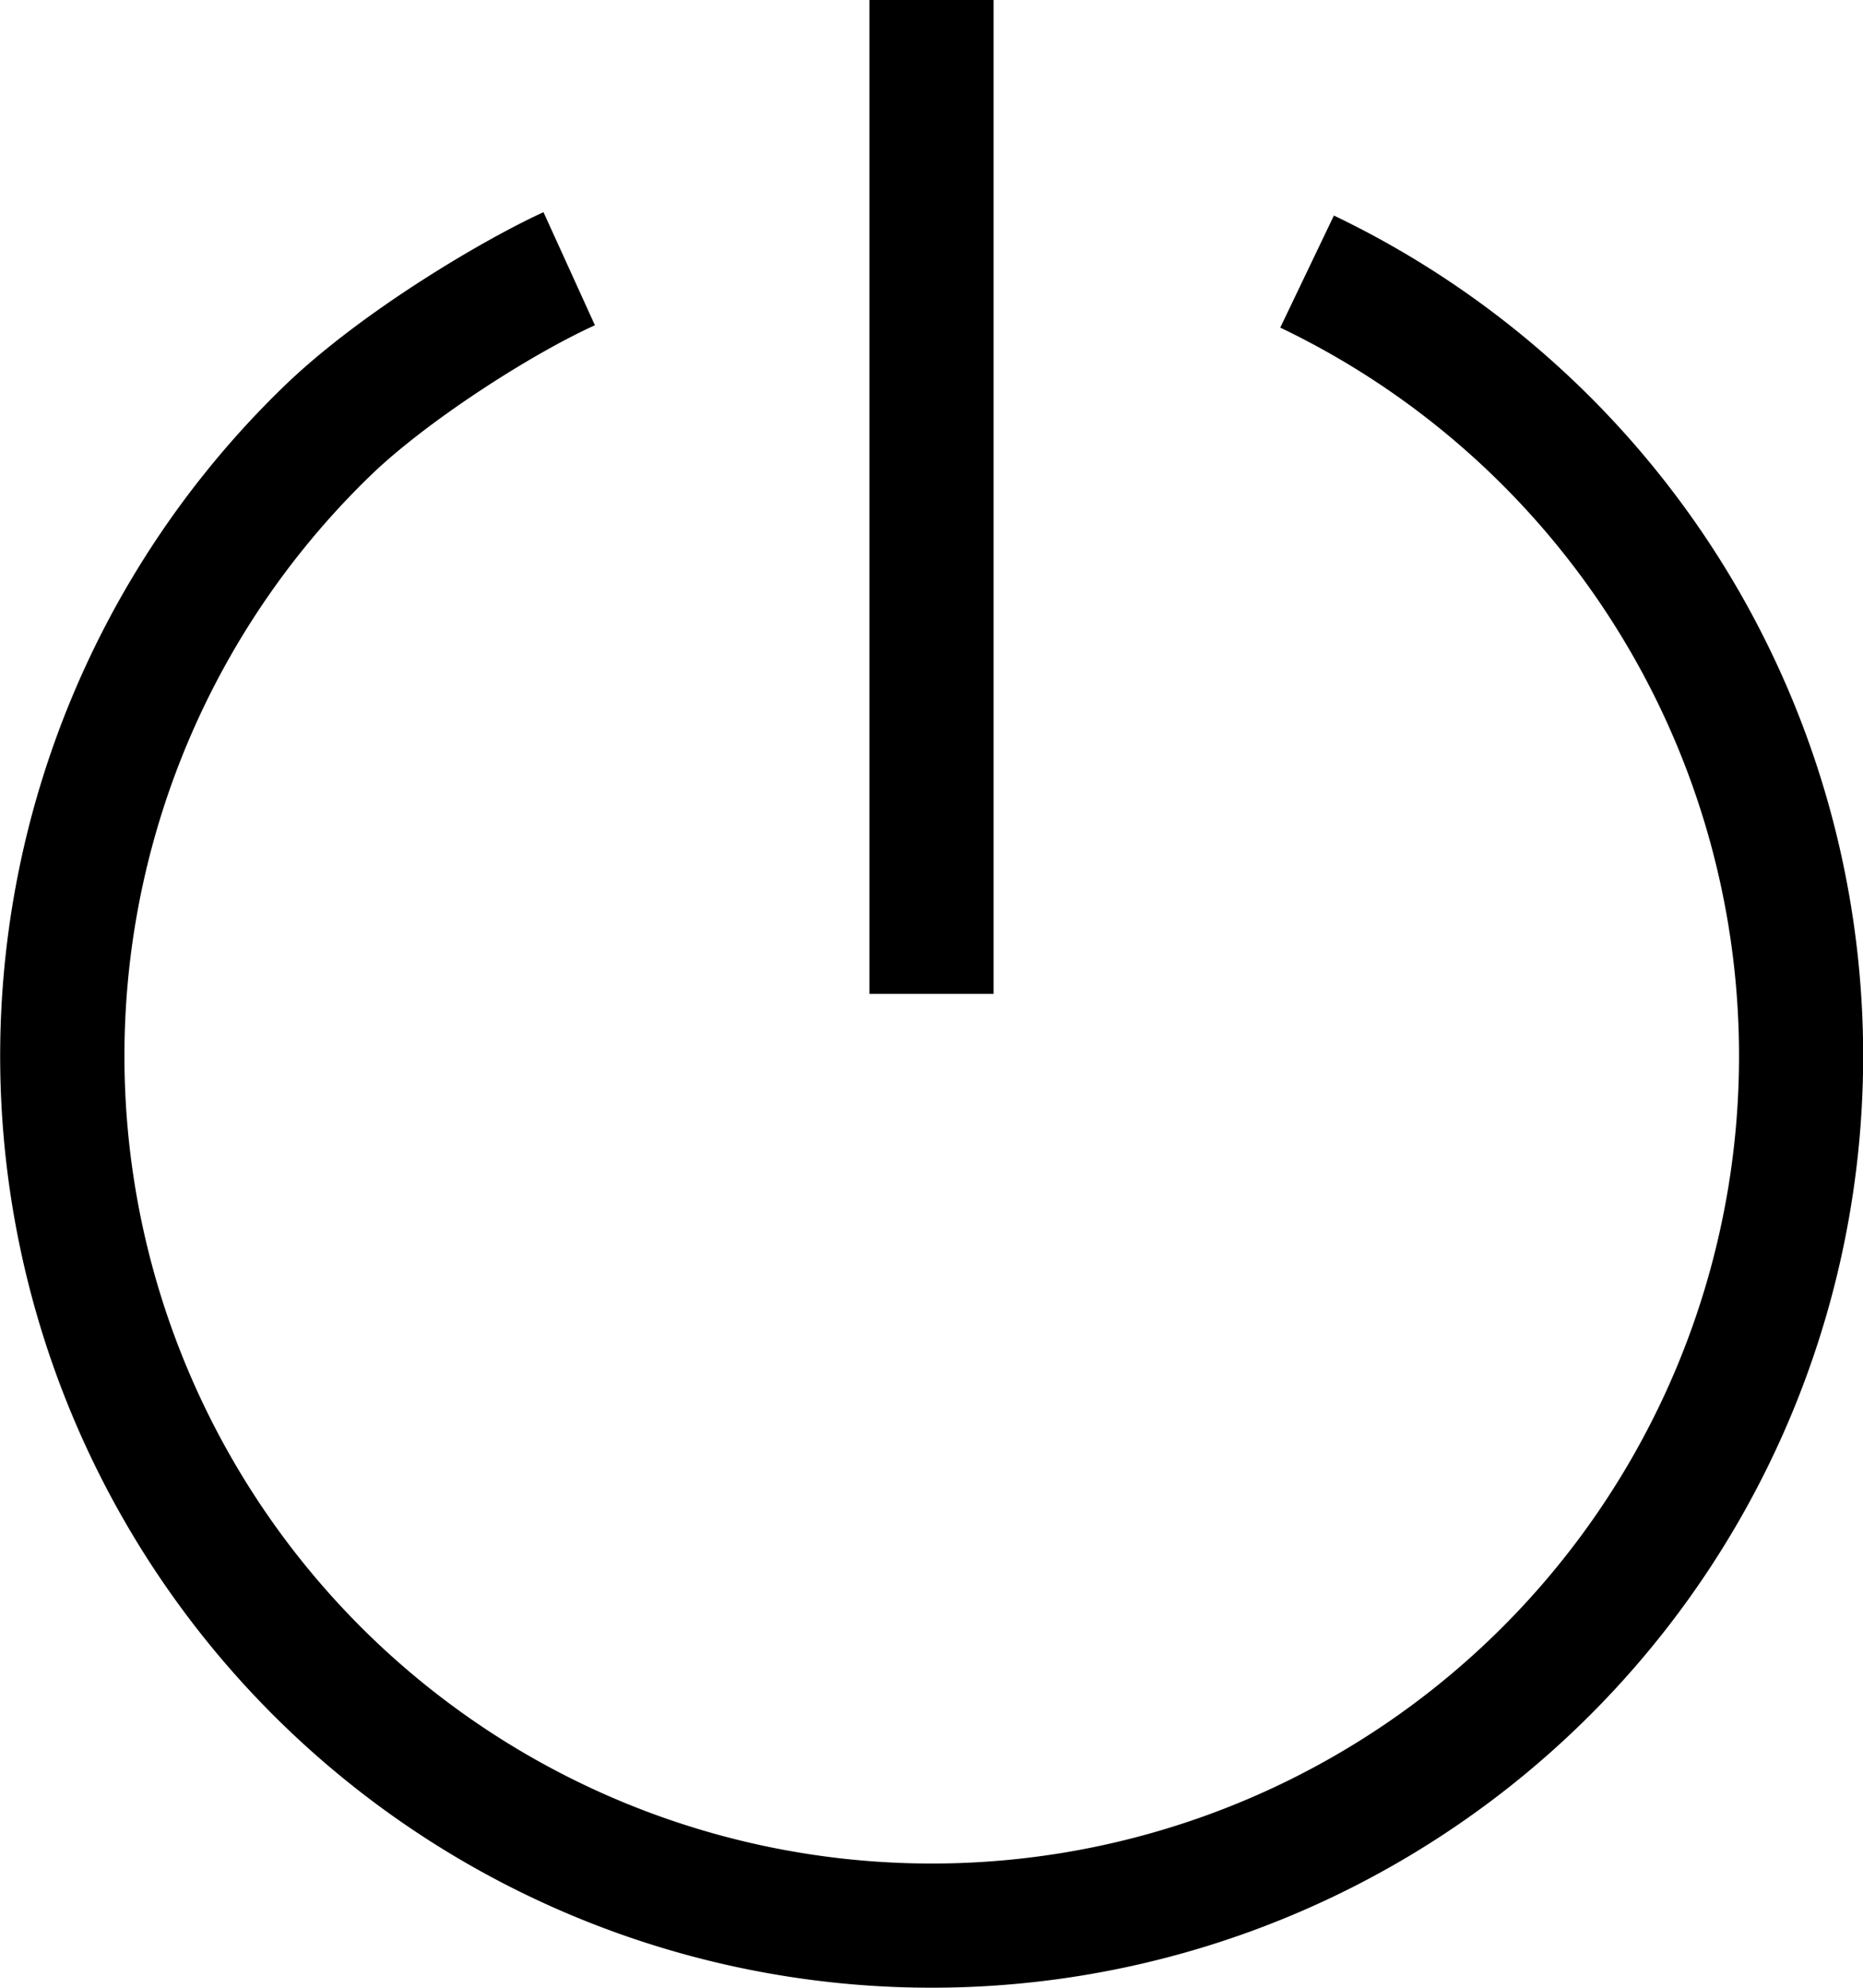
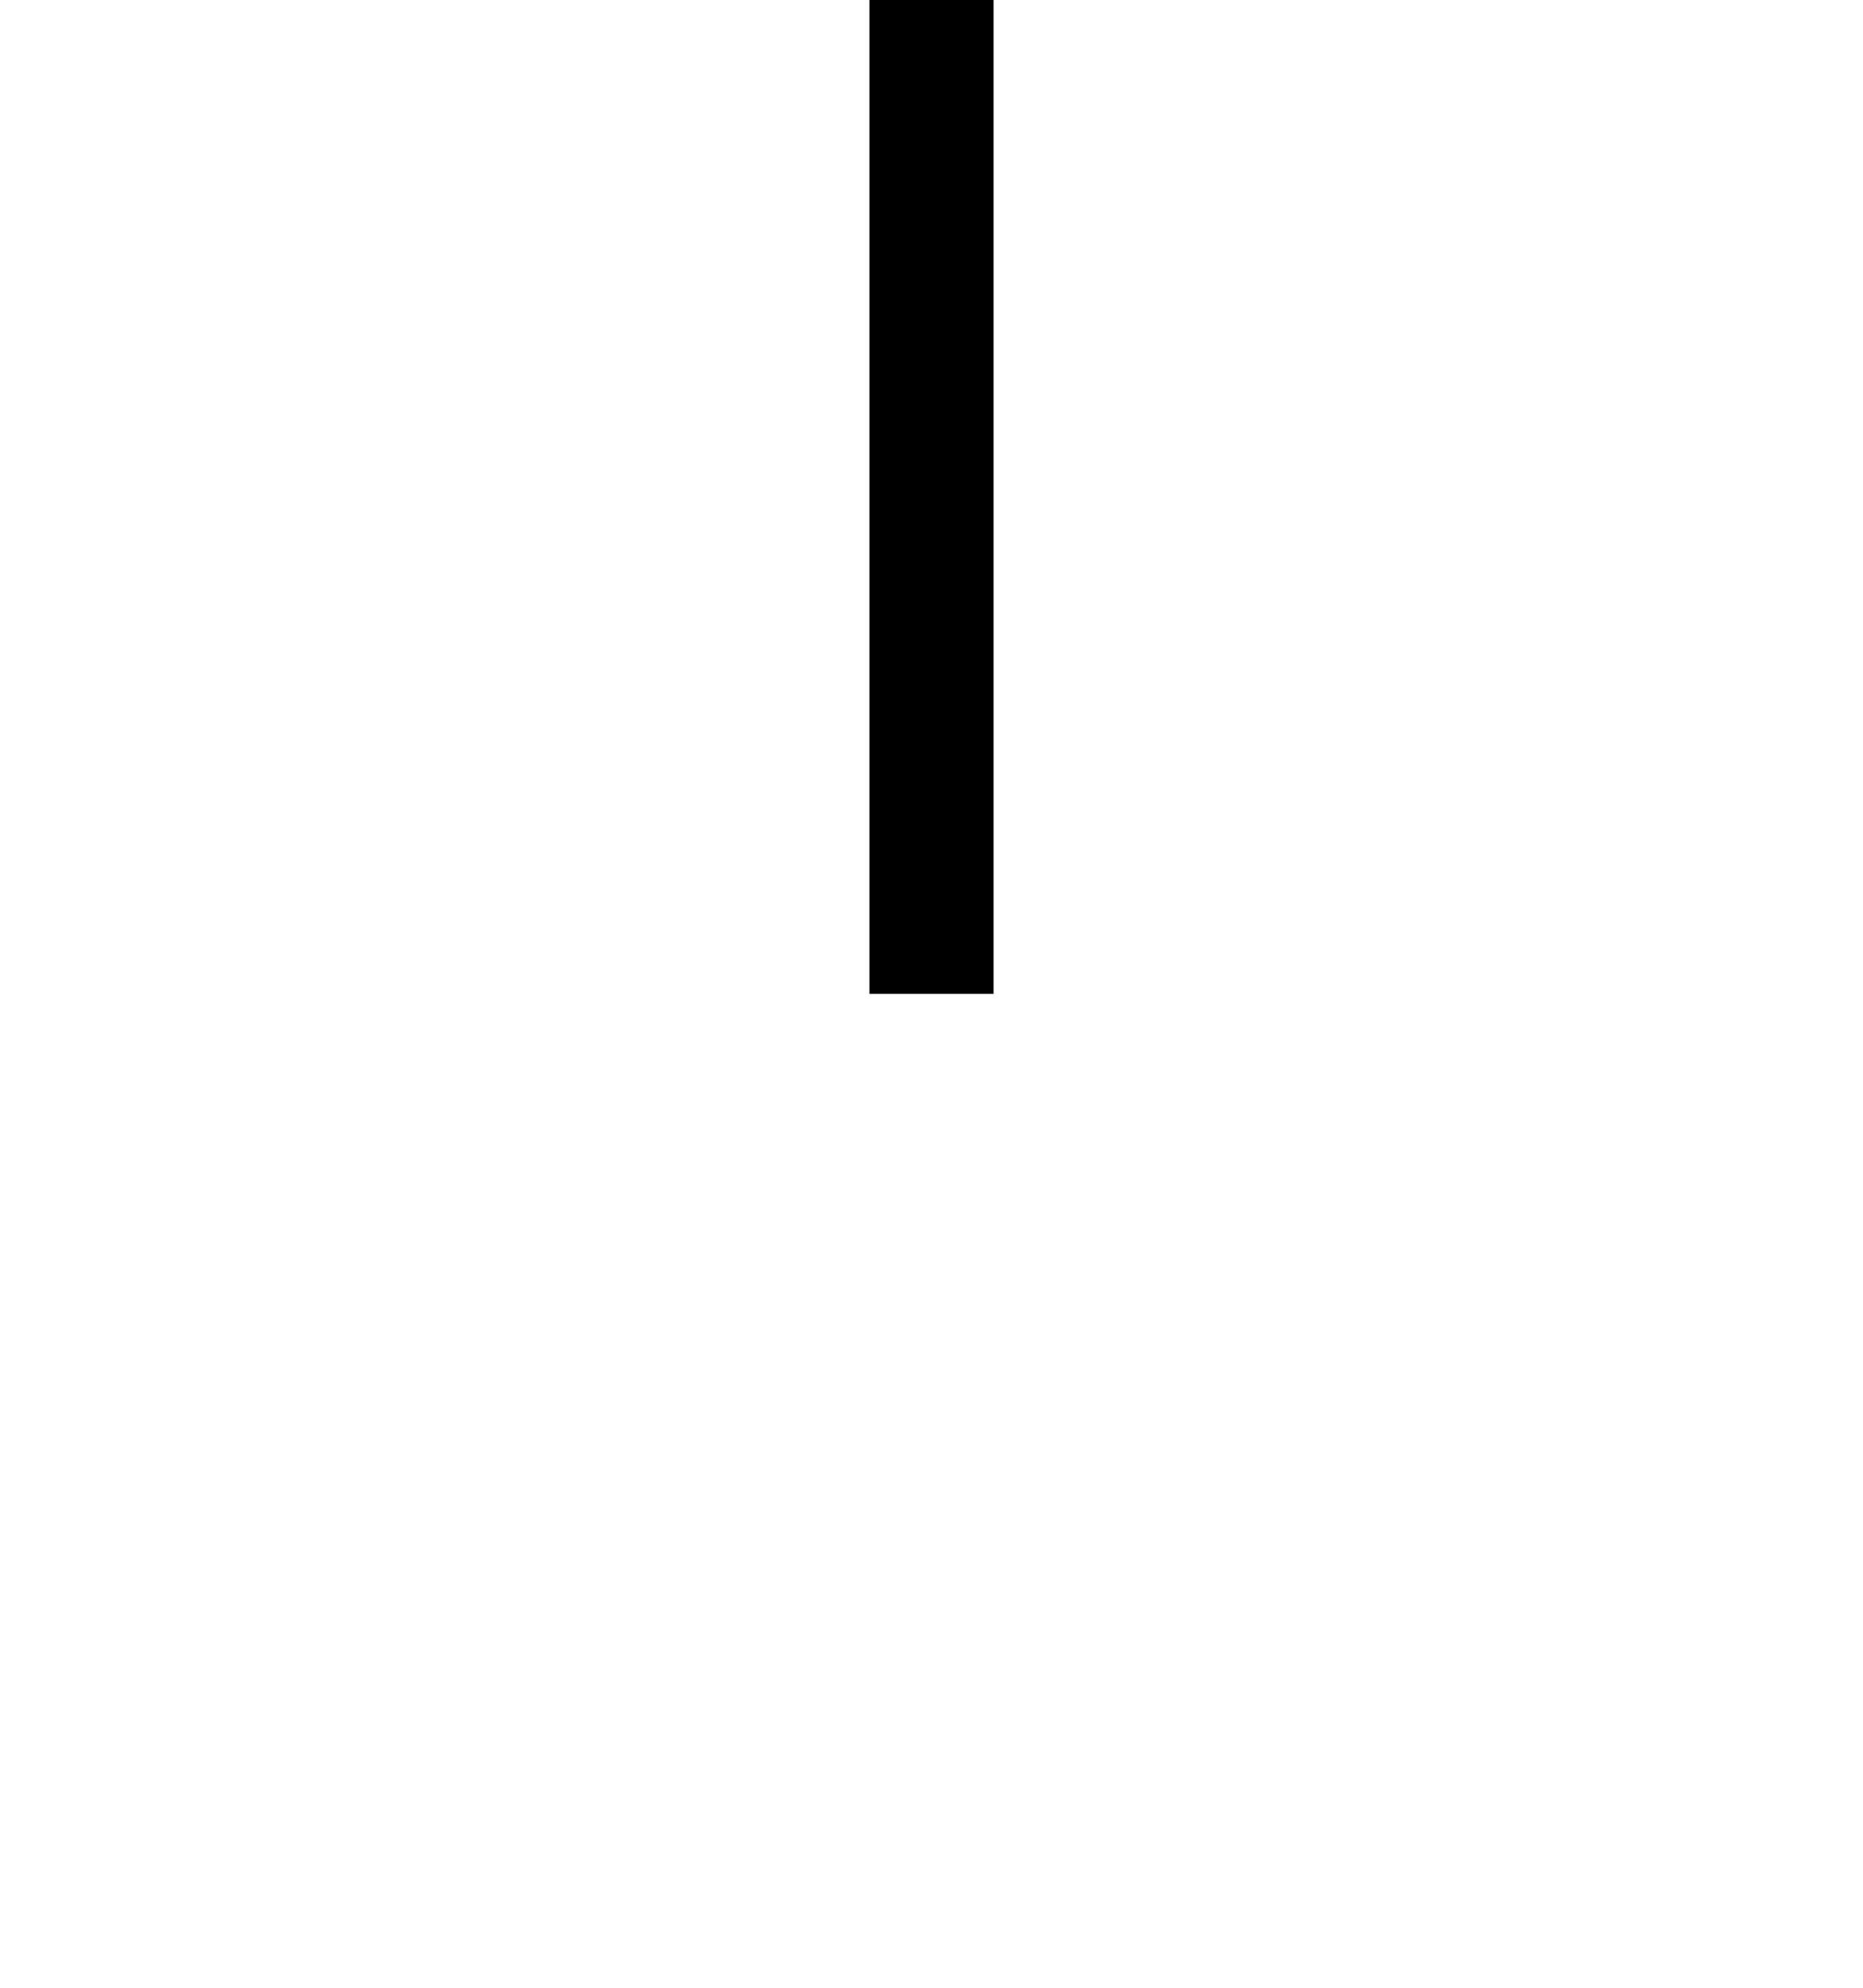
<svg xmlns="http://www.w3.org/2000/svg" width="15" height="16" fill-rule="evenodd">
-   <path d="M7 0h1v8H7z" />
-   <path d="M10.74 1.735a7.5 7.5 0 1 1-8.45 1.371c.627-.605 1.62-1.186 2.086-1.398l.414.91c-.52.236-1.356.774-1.805 1.208a6.5 6.5 0 1 0 7.323-1.189l.432-.902z" fill-rule="nonzero" />
+   <path d="M7 0h1v8H7" />
</svg>